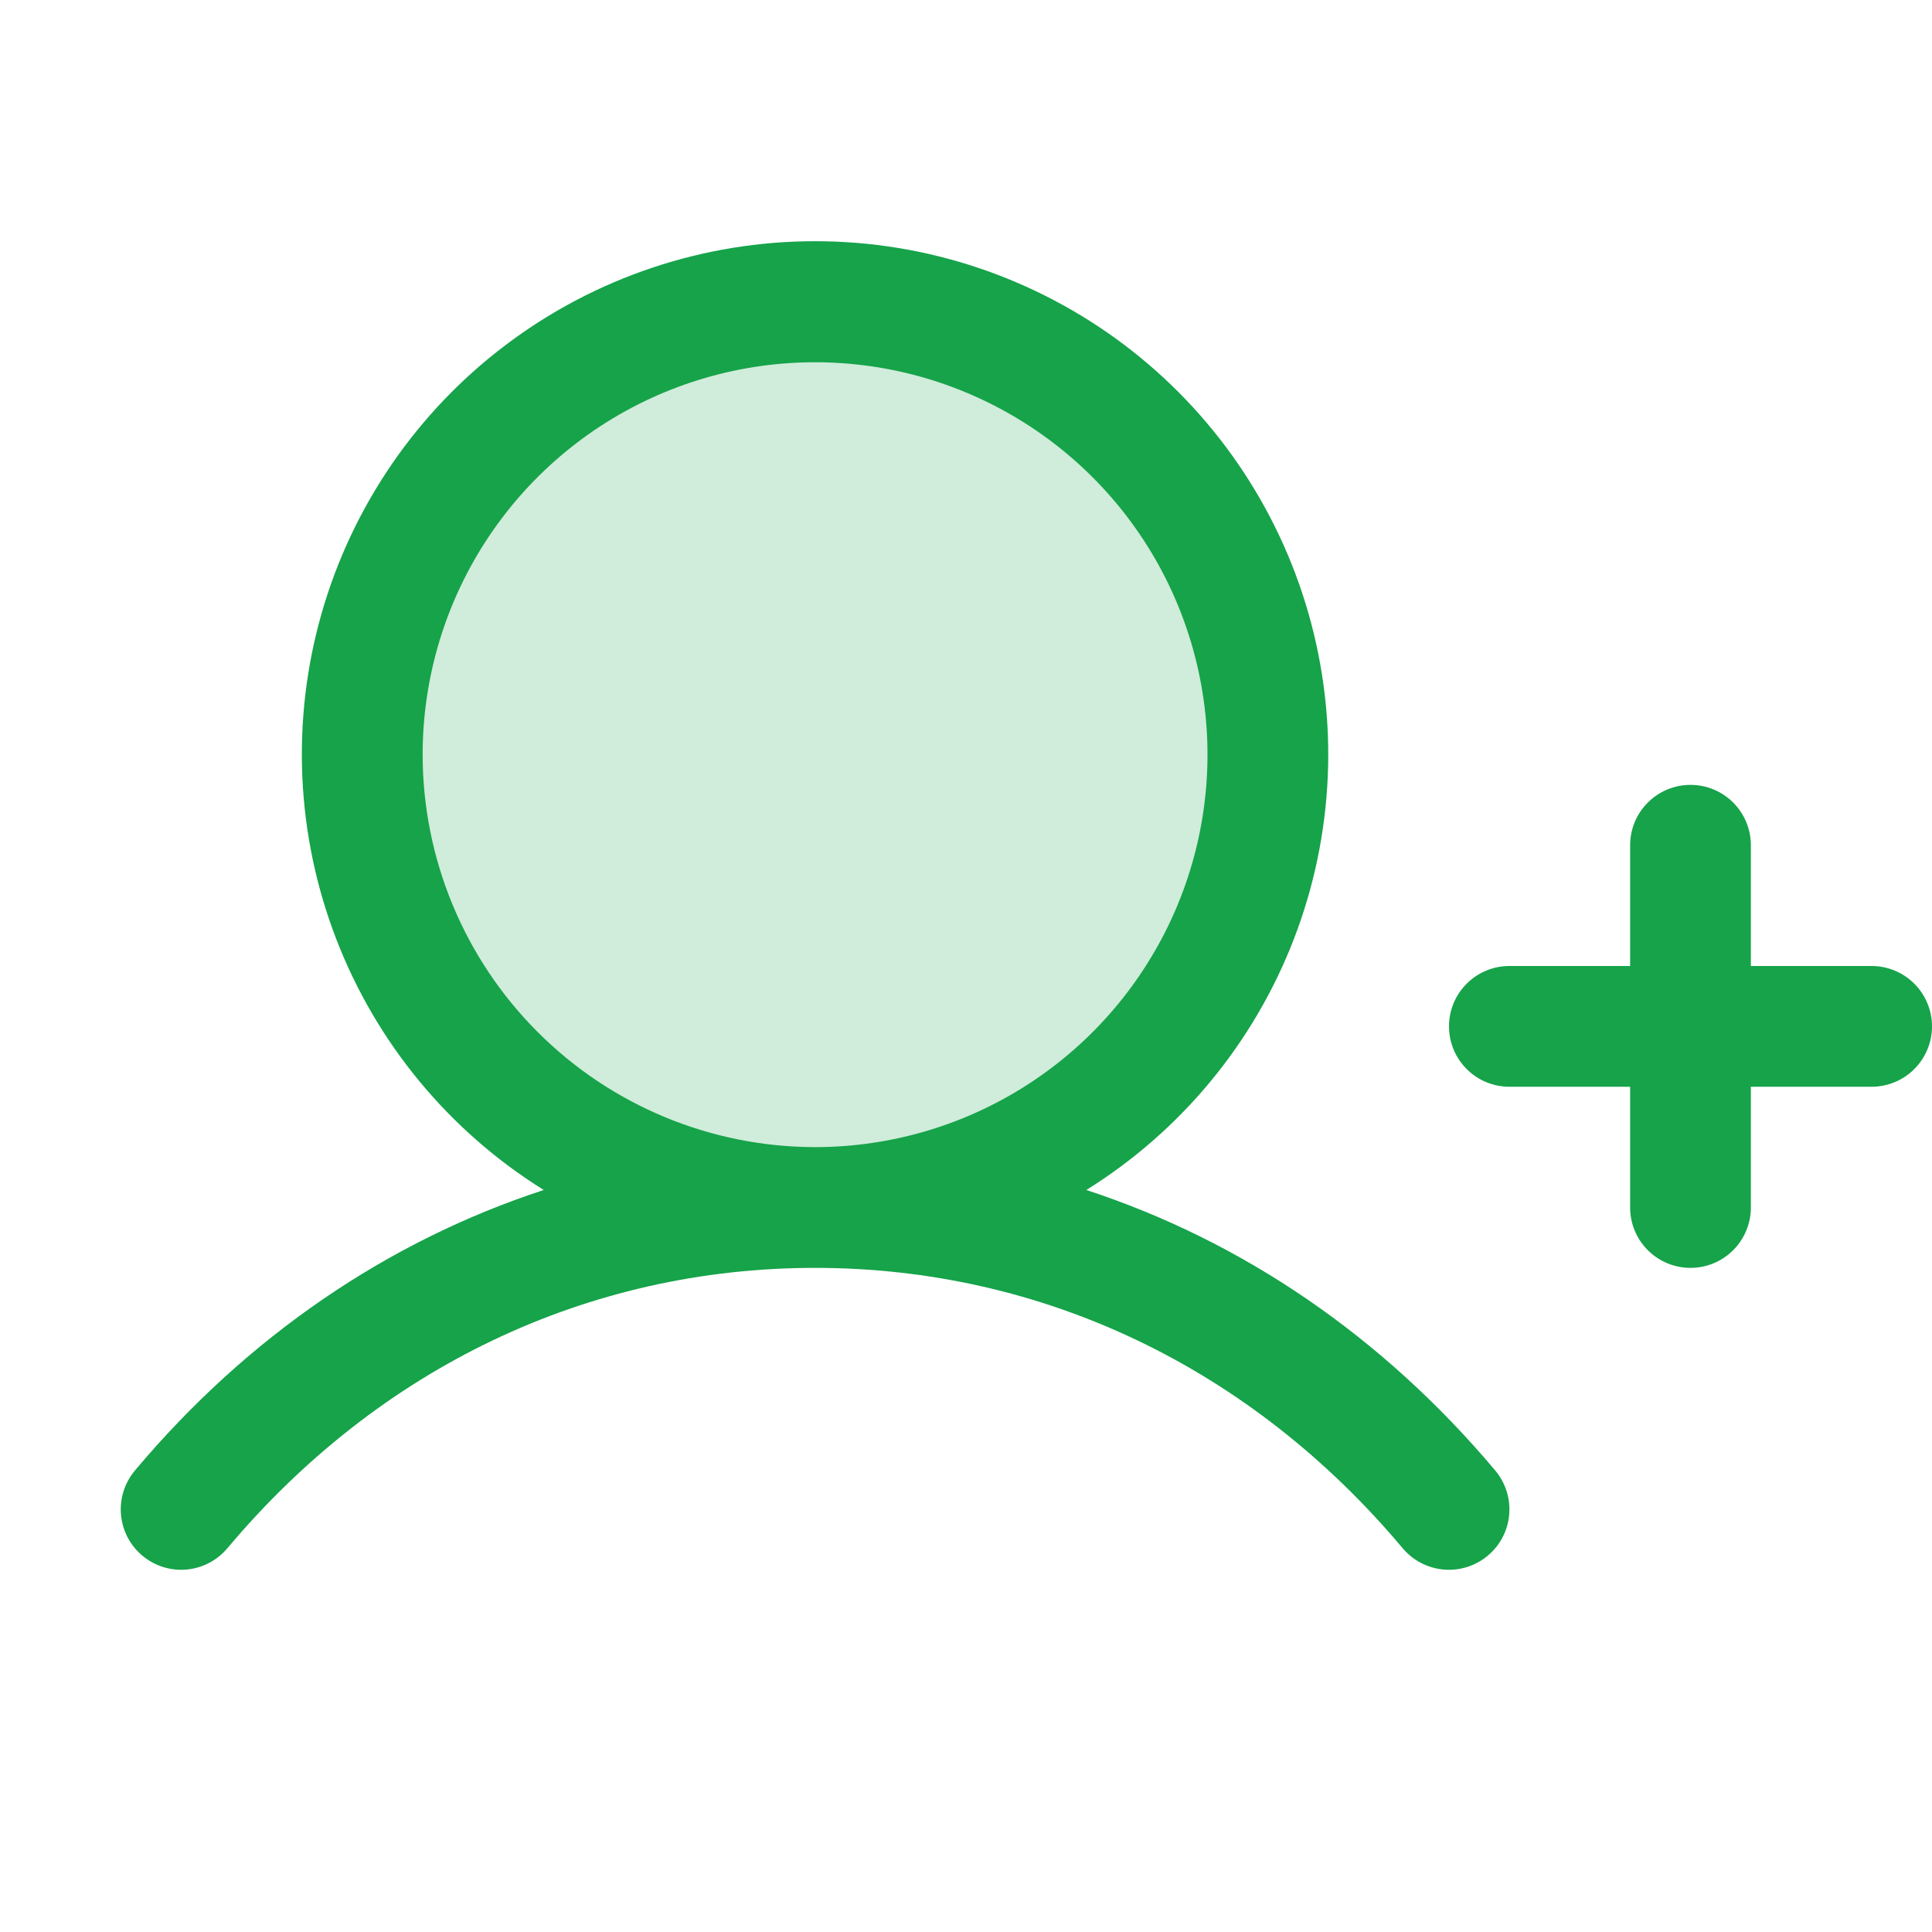
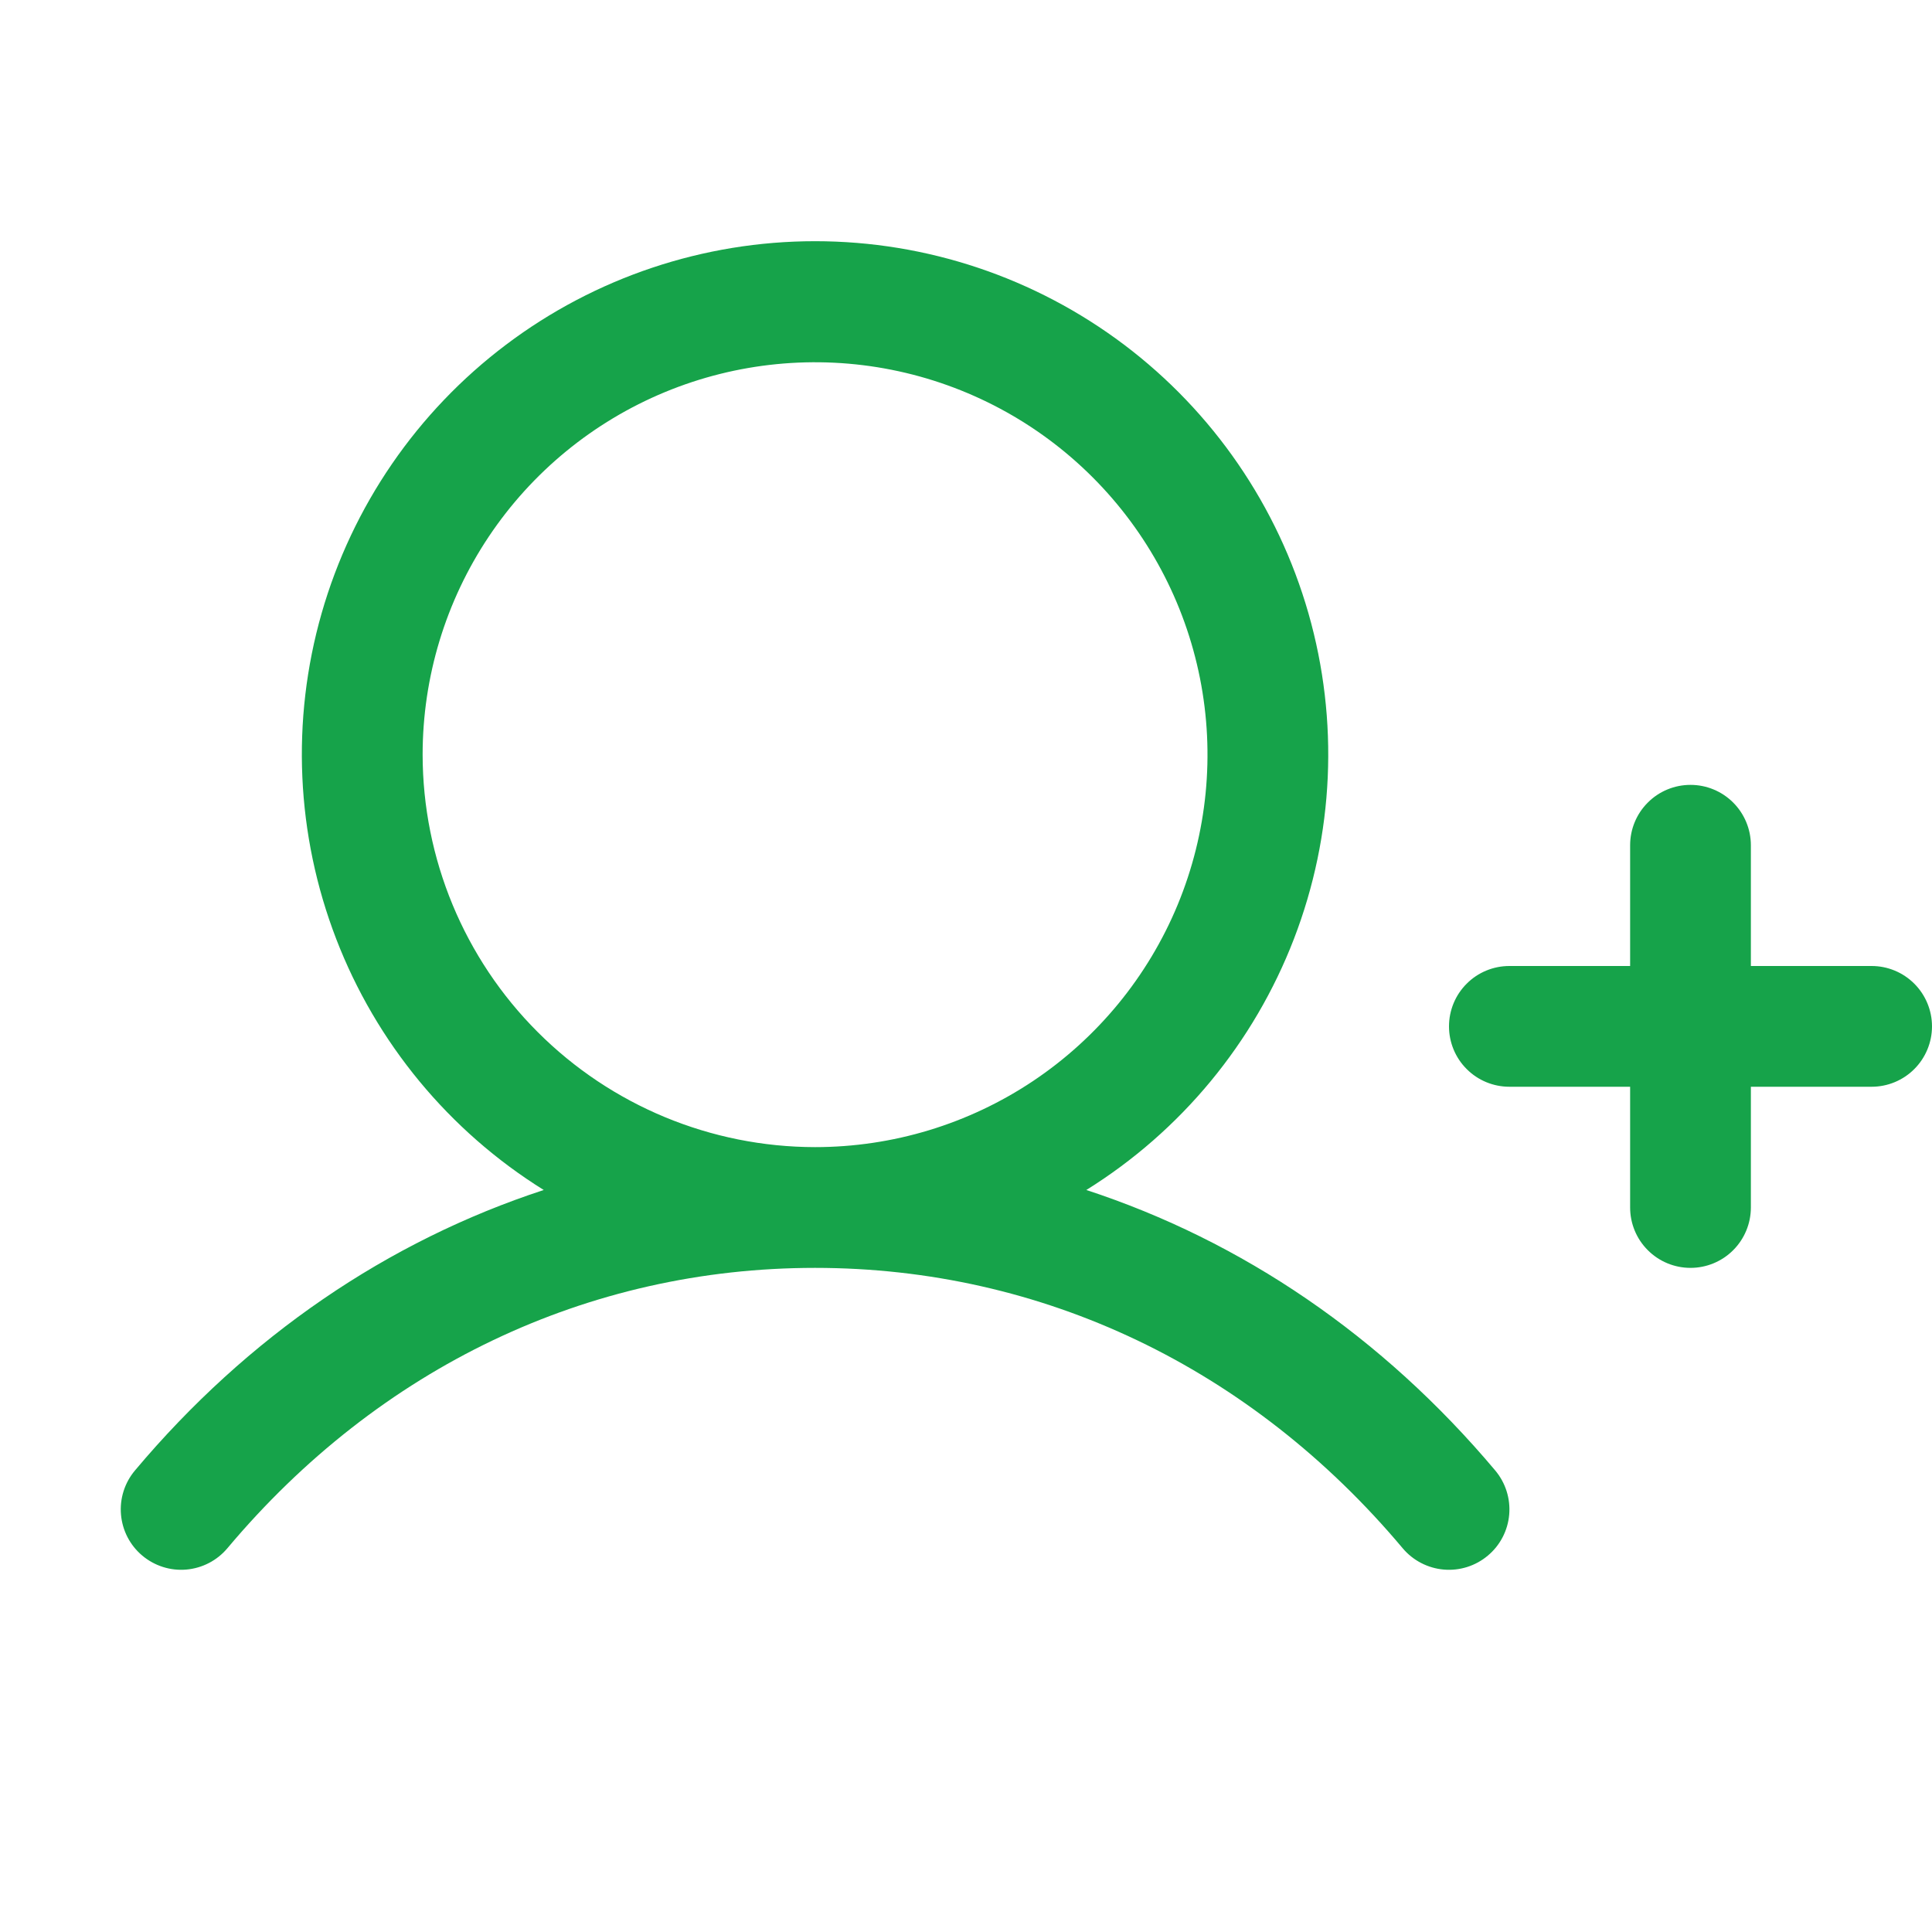
<svg xmlns="http://www.w3.org/2000/svg" width="32" height="32" viewBox="0 0 32 32" fill="none">
-   <path opacity="0.2" d="M21 12.5C21 13.983 20.56 15.433 19.736 16.667C18.912 17.9 17.741 18.861 16.37 19.429C15 19.997 13.492 20.145 12.037 19.856C10.582 19.567 9.246 18.852 8.197 17.803C7.148 16.754 6.434 15.418 6.144 13.963C5.855 12.508 6.003 11 6.571 9.63C7.139 8.259 8.1 7.088 9.333 6.264C10.567 5.44 12.017 5 13.5 5C15.489 5 17.397 5.79 18.803 7.197C20.21 8.603 21 10.511 21 12.5Z" fill="#16A34A" />
  <path d="M32 17C32 17.265 31.894 17.52 31.707 17.707C31.519 17.895 31.265 18 31 18H29V20C29 20.265 28.894 20.52 28.707 20.707C28.519 20.895 28.265 21 28 21C27.735 21 27.48 20.895 27.293 20.707C27.105 20.52 27 20.265 27 20V18H25C24.735 18 24.48 17.895 24.293 17.707C24.105 17.52 24 17.265 24 17C24 16.735 24.105 16.48 24.293 16.293C24.48 16.105 24.735 16 25 16H27V14C27 13.735 27.105 13.48 27.293 13.293C27.48 13.105 27.735 13 28 13C28.265 13 28.519 13.105 28.707 13.293C28.894 13.48 29 13.735 29 14V16H31C31.265 16 31.519 16.105 31.707 16.293C31.894 16.48 32 16.735 32 17ZM24.766 24.356C24.937 24.56 25.02 24.822 24.997 25.087C24.974 25.351 24.847 25.596 24.643 25.766C24.44 25.937 24.177 26.02 23.913 25.997C23.649 25.974 23.404 25.847 23.233 25.644C20.718 22.649 17.261 21 13.5 21C9.738 21 6.281 22.649 3.766 25.644C3.595 25.847 3.351 25.974 3.086 25.997C2.822 26.02 2.56 25.936 2.357 25.766C2.153 25.595 2.027 25.351 2.004 25.086C1.981 24.822 2.064 24.559 2.235 24.356C4.102 22.134 6.425 20.555 9.006 19.71C7.438 18.734 6.231 17.273 5.568 15.55C4.904 13.826 4.819 11.934 5.327 10.158C5.835 8.383 6.907 6.821 8.382 5.709C9.856 4.597 11.653 3.995 13.5 3.995C15.347 3.995 17.143 4.597 18.618 5.709C20.092 6.821 21.164 8.383 21.672 10.158C22.18 11.934 22.096 13.826 21.432 15.55C20.768 17.273 19.561 18.734 17.993 19.71C20.575 20.555 22.897 22.134 24.766 24.356ZM13.5 19C14.785 19 16.042 18.619 17.111 17.905C18.18 17.19 19.013 16.175 19.505 14.988C19.997 13.8 20.126 12.493 19.875 11.232C19.624 9.971 19.005 8.813 18.096 7.904C17.187 6.995 16.029 6.376 14.768 6.125C13.507 5.874 12.2 6.003 11.012 6.495C9.825 6.987 8.809 7.82 8.095 8.889C7.381 9.958 7 11.214 7 12.5C7.002 14.223 7.687 15.876 8.906 17.094C10.124 18.313 11.776 18.998 13.5 19Z" fill="#16A34A" />
</svg>